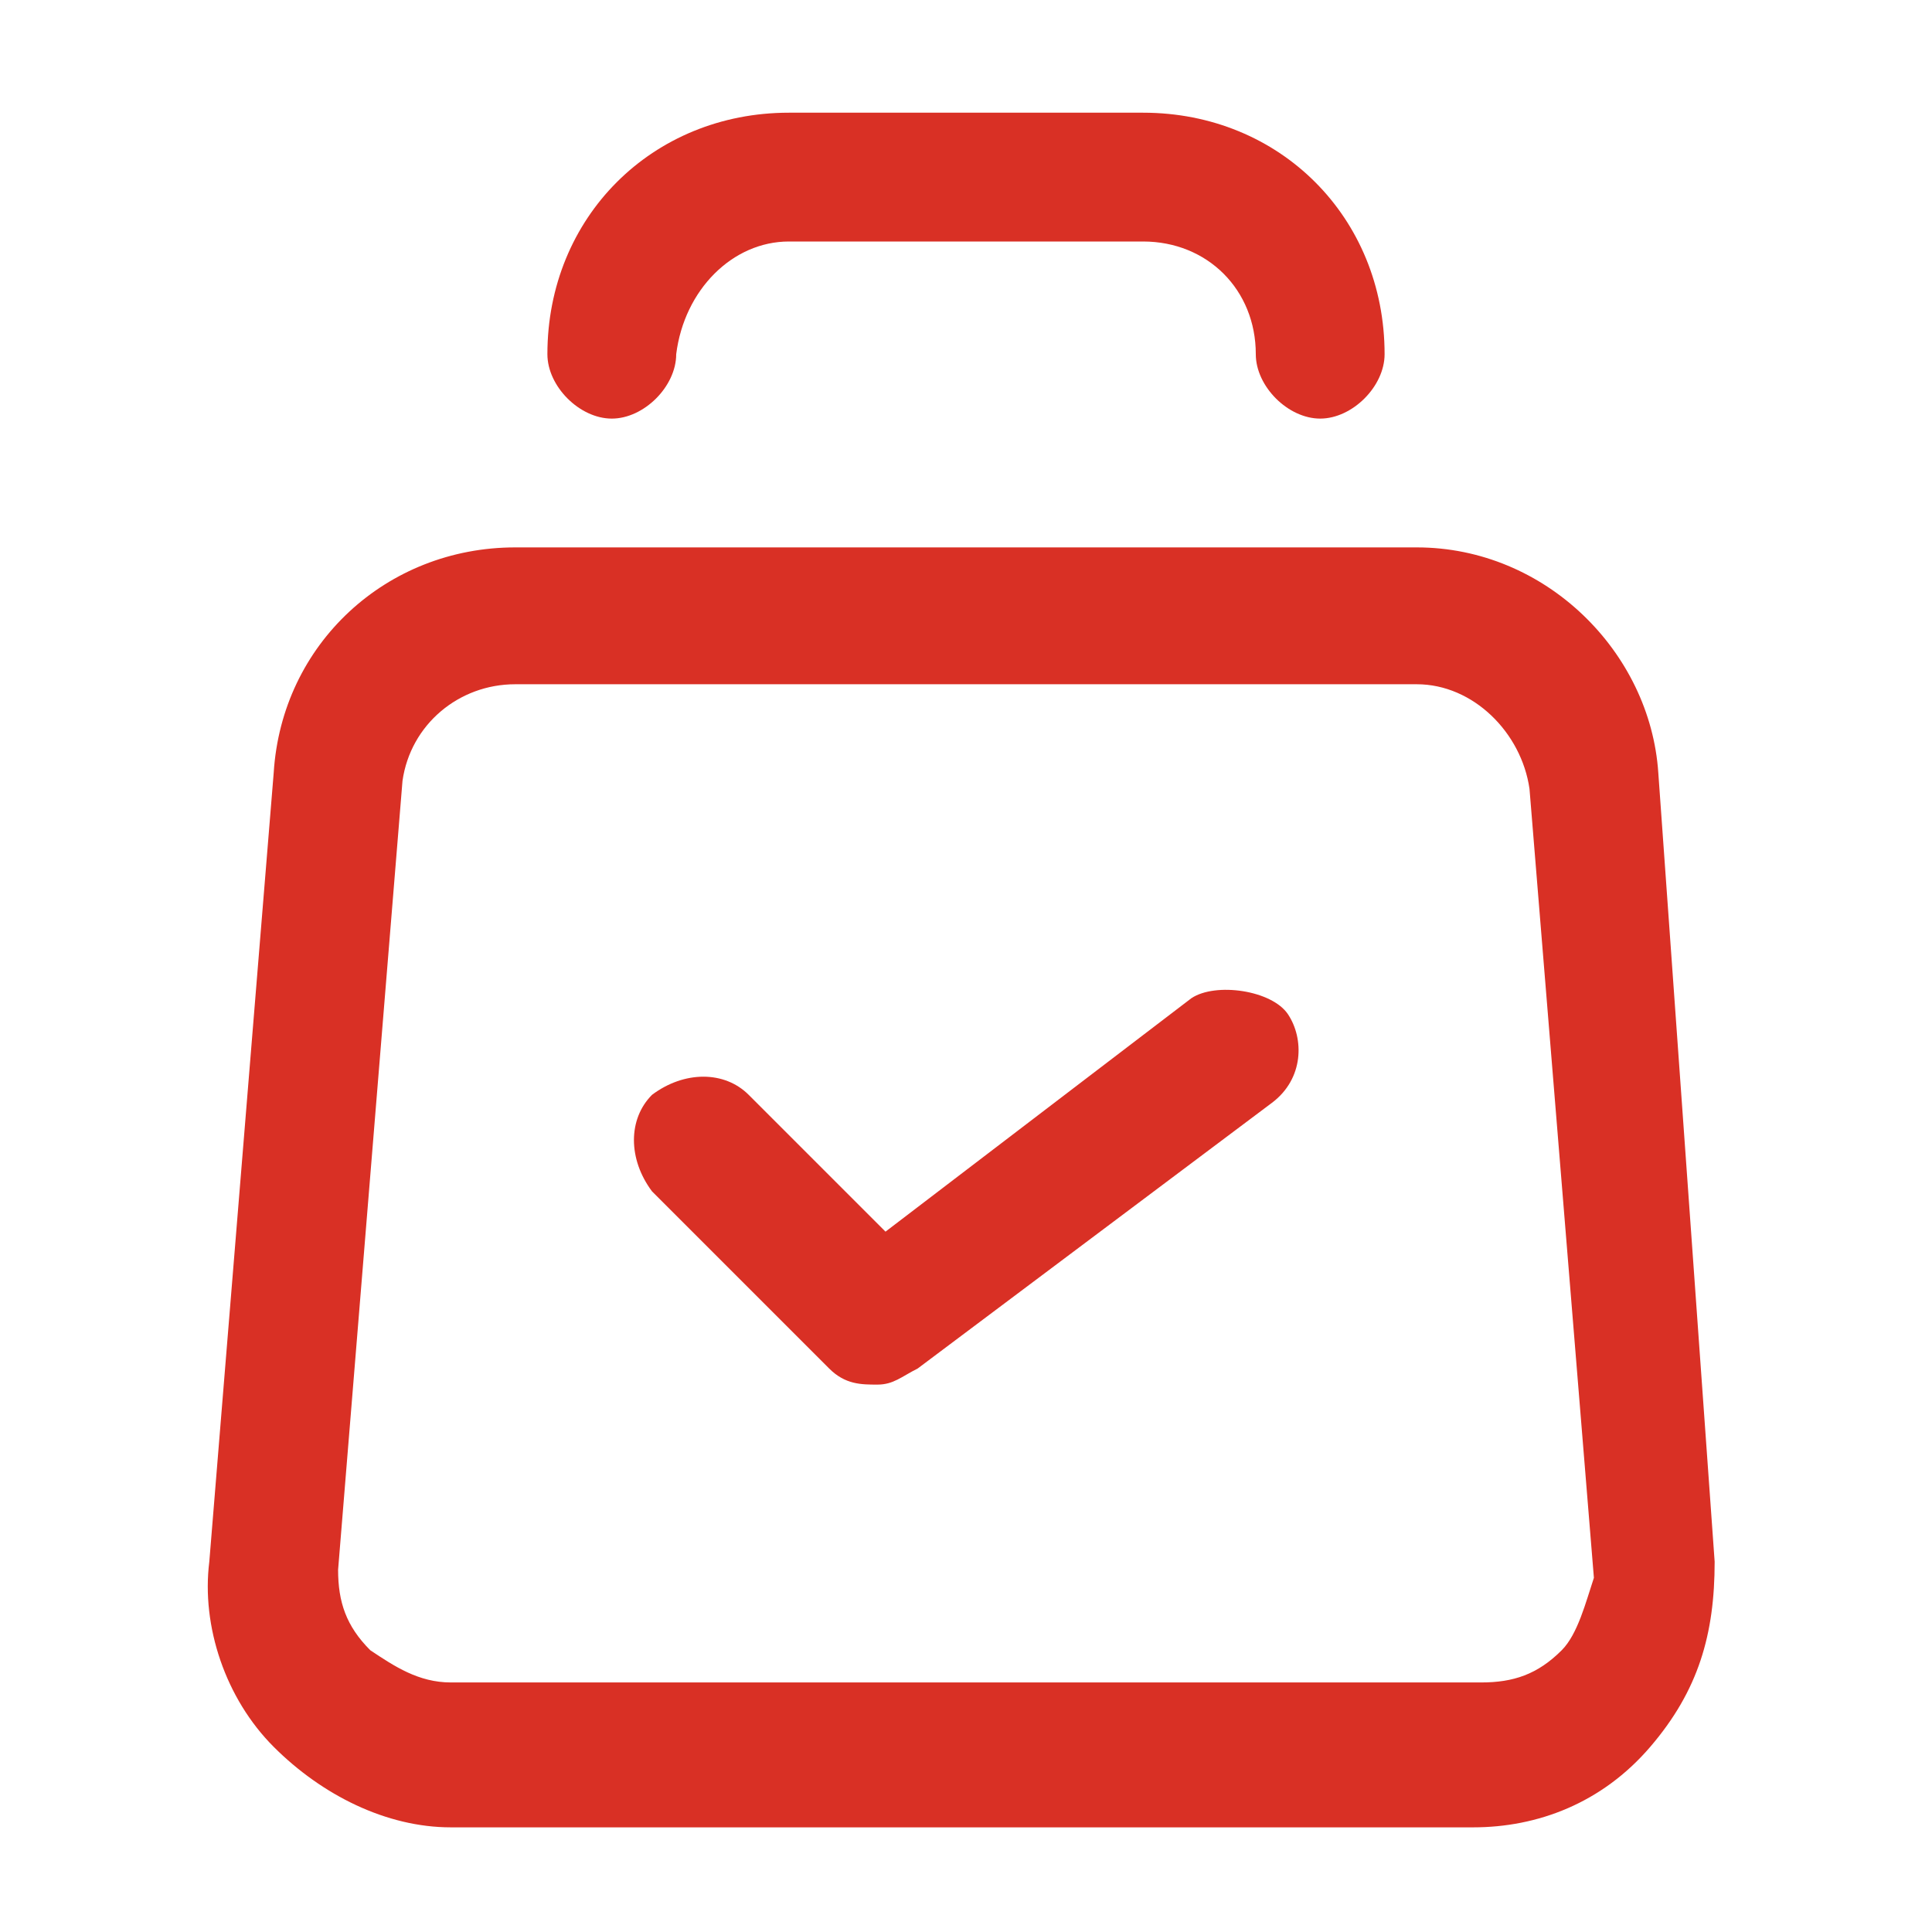
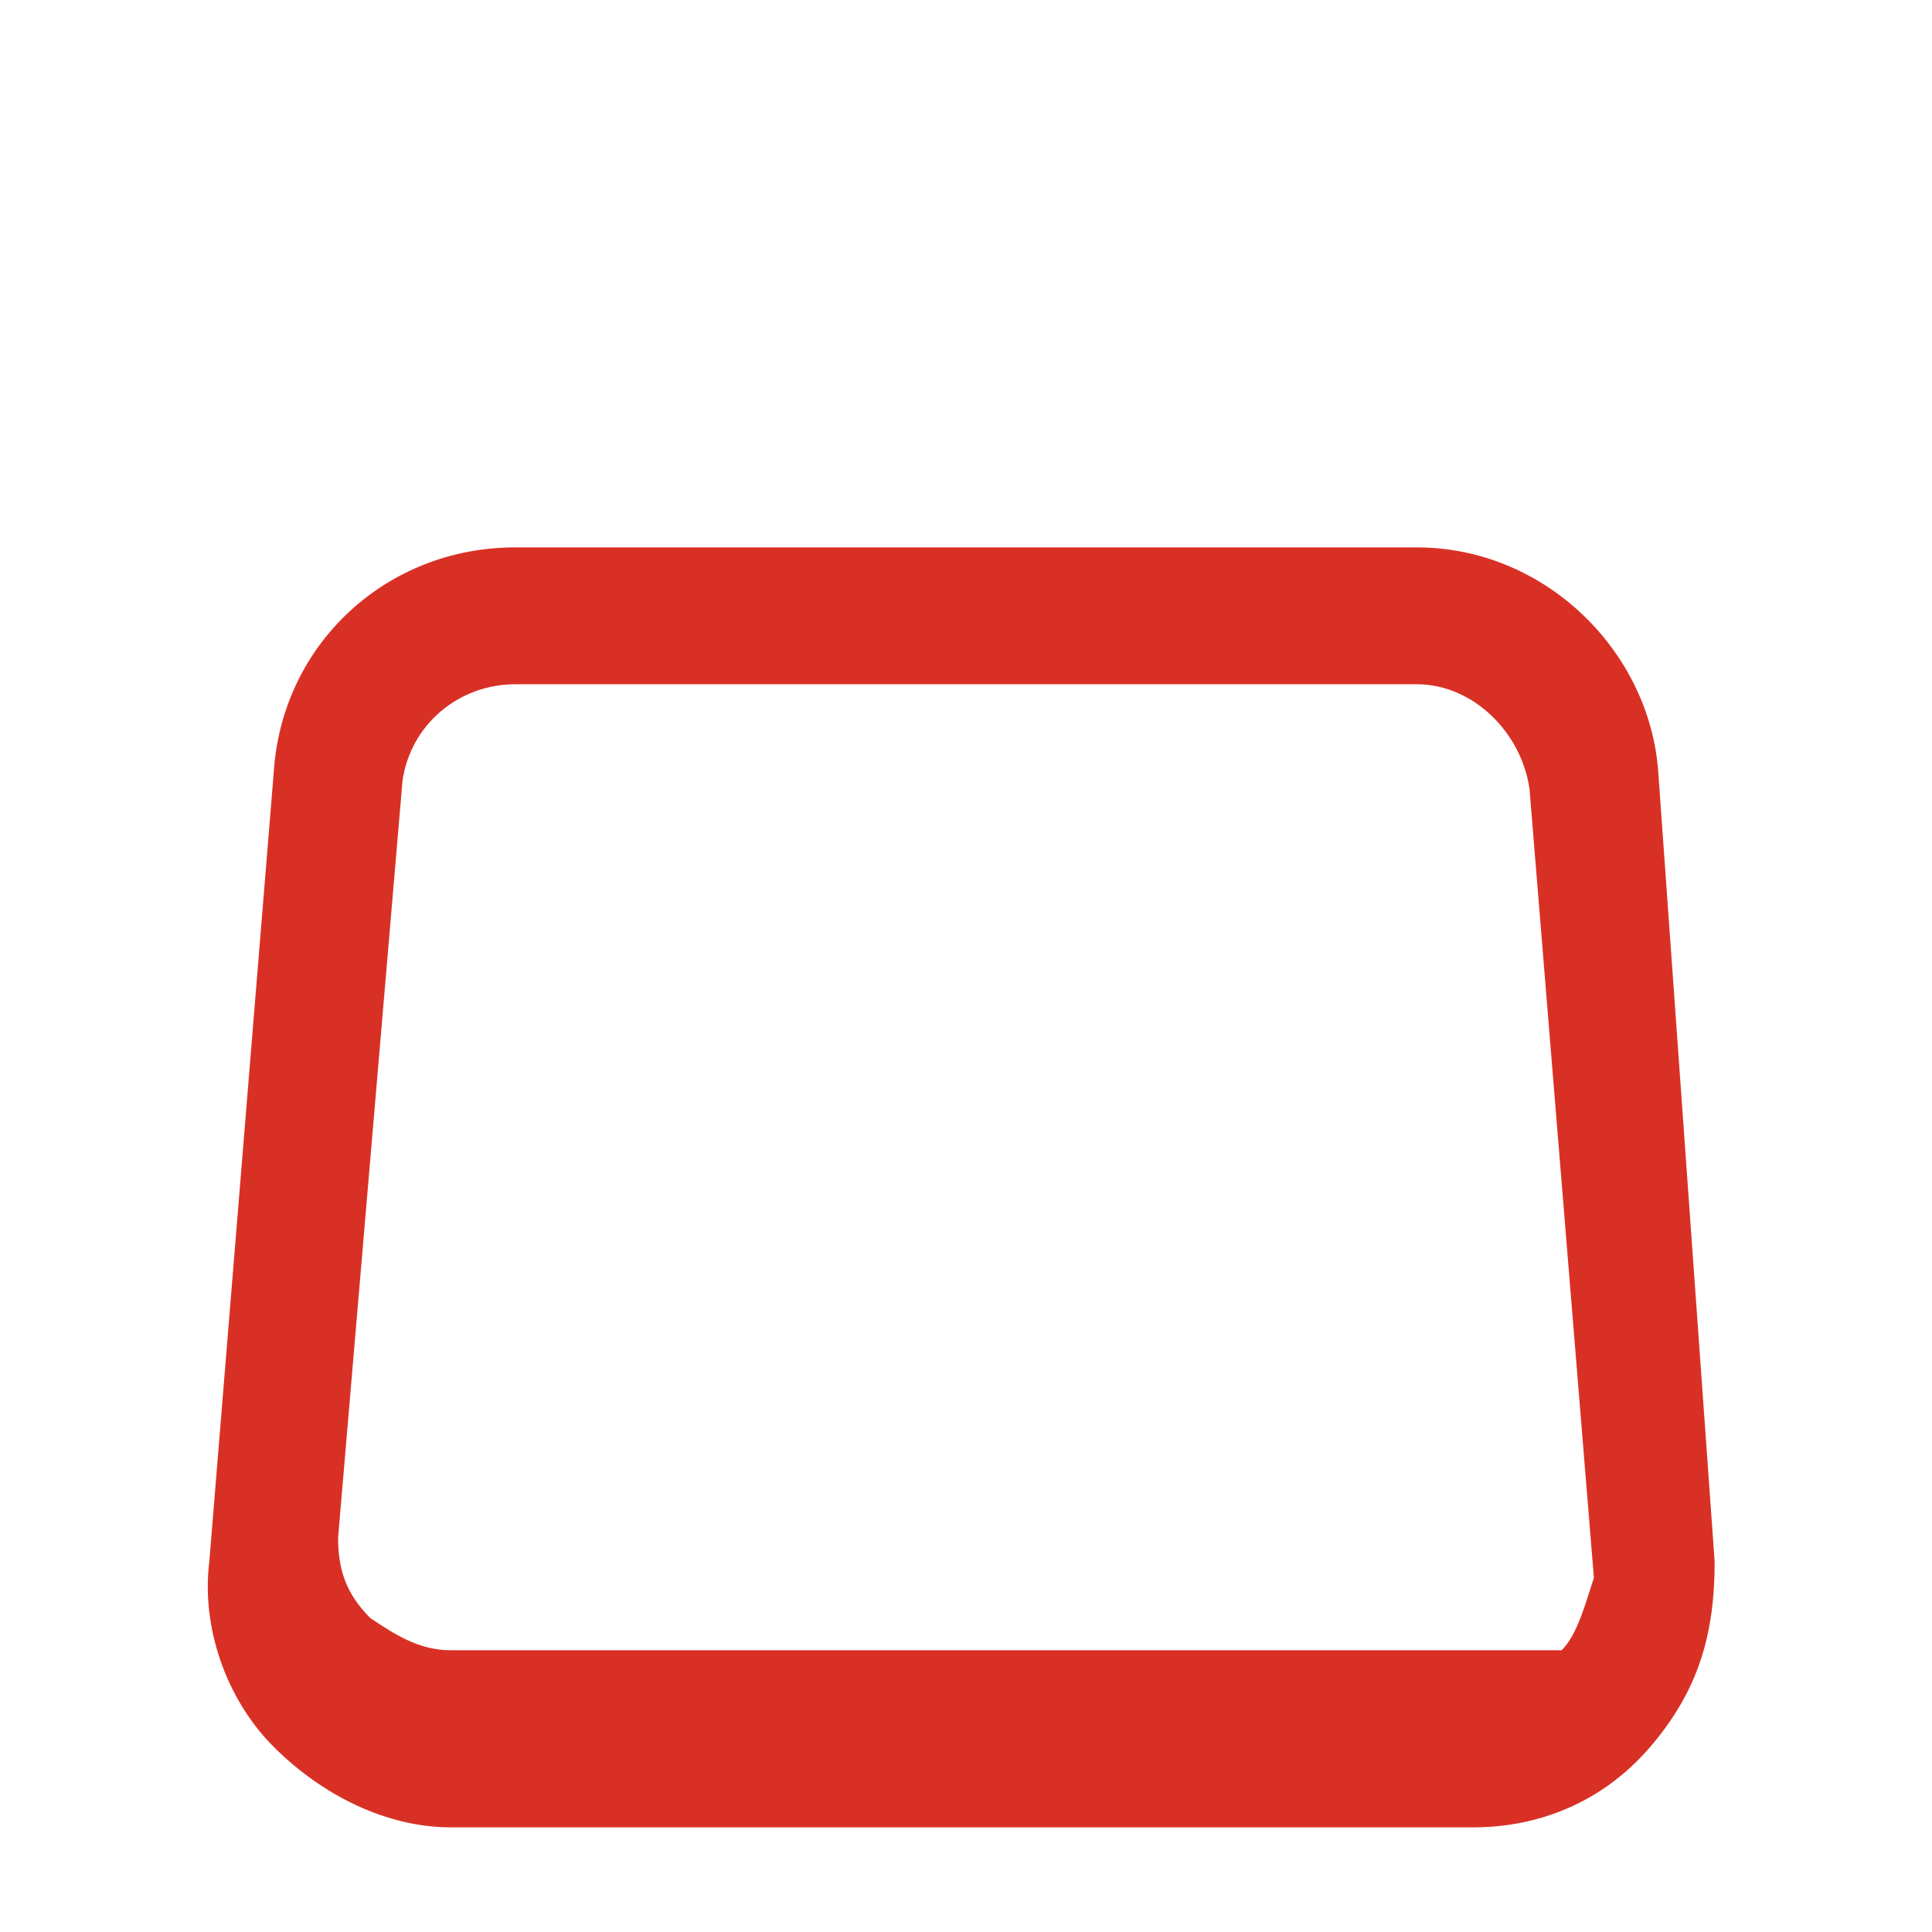
<svg xmlns="http://www.w3.org/2000/svg" version="1.1" id="Слой_1" x="0px" y="0px" viewBox="0 0 24 24" style="enable-background:new 0 0 24 24;" xml:space="preserve">
  <style type="text/css">
	.st0{fill:#D93025;}
</style>
  <g id="a">
</g>
  <g id="b">
</g>
  <g id="c">
</g>
  <g id="d">
</g>
  <g id="e">
</g>
  <g id="f">
</g>
  <g id="g">
</g>
  <g id="h">
</g>
  <g id="j">
</g>
  <g id="k">
</g>
  <g id="l">
</g>
  <g id="m">
</g>
  <g id="n">
</g>
  <g id="o">
</g>
  <g id="p">
</g>
  <g id="q">
</g>
  <g id="r">
</g>
  <g id="s">
</g>
  <g id="t">
</g>
  <g id="u">
</g>
  <g id="o_00000178915155419858957210000004048876728630205087_">
    <g>
-       <path class="st0" d="M20.6,9.6c-0.1-1.5-1.4-2.8-3-2.8H6.4c-1.6,0-2.9,1.2-3,2.8l-0.8,9.8c-0.1,0.8,0.2,1.7,0.8,2.3    c0.6,0.6,1.4,1,2.2,1h12.7c0.8,0,1.6-0.3,2.2-1s0.8-1.4,0.8-2.3C21.3,19.4,20.6,9.6,20.6,9.6z M19.4,20.5c-0.3,0.3-0.6,0.4-1,0.4    H5.6c-0.4,0-0.7-0.2-1-0.4c-0.3-0.3-0.4-0.6-0.4-1L5,9.7C5.1,9,5.7,8.5,6.4,8.5h11.2c0.7,0,1.3,0.6,1.4,1.3l0.8,9.8    C19.7,19.9,19.6,20.3,19.4,20.5z" />
-       <path class="st0" d="M7.6,5.2c0.4,0,0.8-0.4,0.8-0.8C8.5,3.6,9.1,3,9.8,3h4.4c0.8,0,1.4,0.6,1.4,1.4c0,0.4,0.4,0.8,0.8,0.8    c0.4,0,0.8-0.4,0.8-0.8c0-1.7-1.3-3-3-3H9.8c-1.7,0-3,1.3-3,3C6.8,4.8,7.2,5.2,7.6,5.2z" />
-       <path class="st0" d="M14.8,12.4L11,15.3l-1.7-1.7c-0.3-0.3-0.8-0.3-1.2,0c-0.3,0.3-0.3,0.8,0,1.2l2.2,2.2c0.2,0.2,0.4,0.2,0.6,0.2    c0.2,0,0.3-0.1,0.5-0.2l4.4-3.3c0.4-0.3,0.4-0.8,0.2-1.1S15.1,12.2,14.8,12.4z" />
+       <path class="st0" d="M20.6,9.6c-0.1-1.5-1.4-2.8-3-2.8H6.4c-1.6,0-2.9,1.2-3,2.8l-0.8,9.8c-0.1,0.8,0.2,1.7,0.8,2.3    c0.6,0.6,1.4,1,2.2,1h12.7c0.8,0,1.6-0.3,2.2-1s0.8-1.4,0.8-2.3C21.3,19.4,20.6,9.6,20.6,9.6z M19.4,20.5H5.6c-0.4,0-0.7-0.2-1-0.4c-0.3-0.3-0.4-0.6-0.4-1L5,9.7C5.1,9,5.7,8.5,6.4,8.5h11.2c0.7,0,1.3,0.6,1.4,1.3l0.8,9.8    C19.7,19.9,19.6,20.3,19.4,20.5z" />
    </g>
  </g>
</svg>